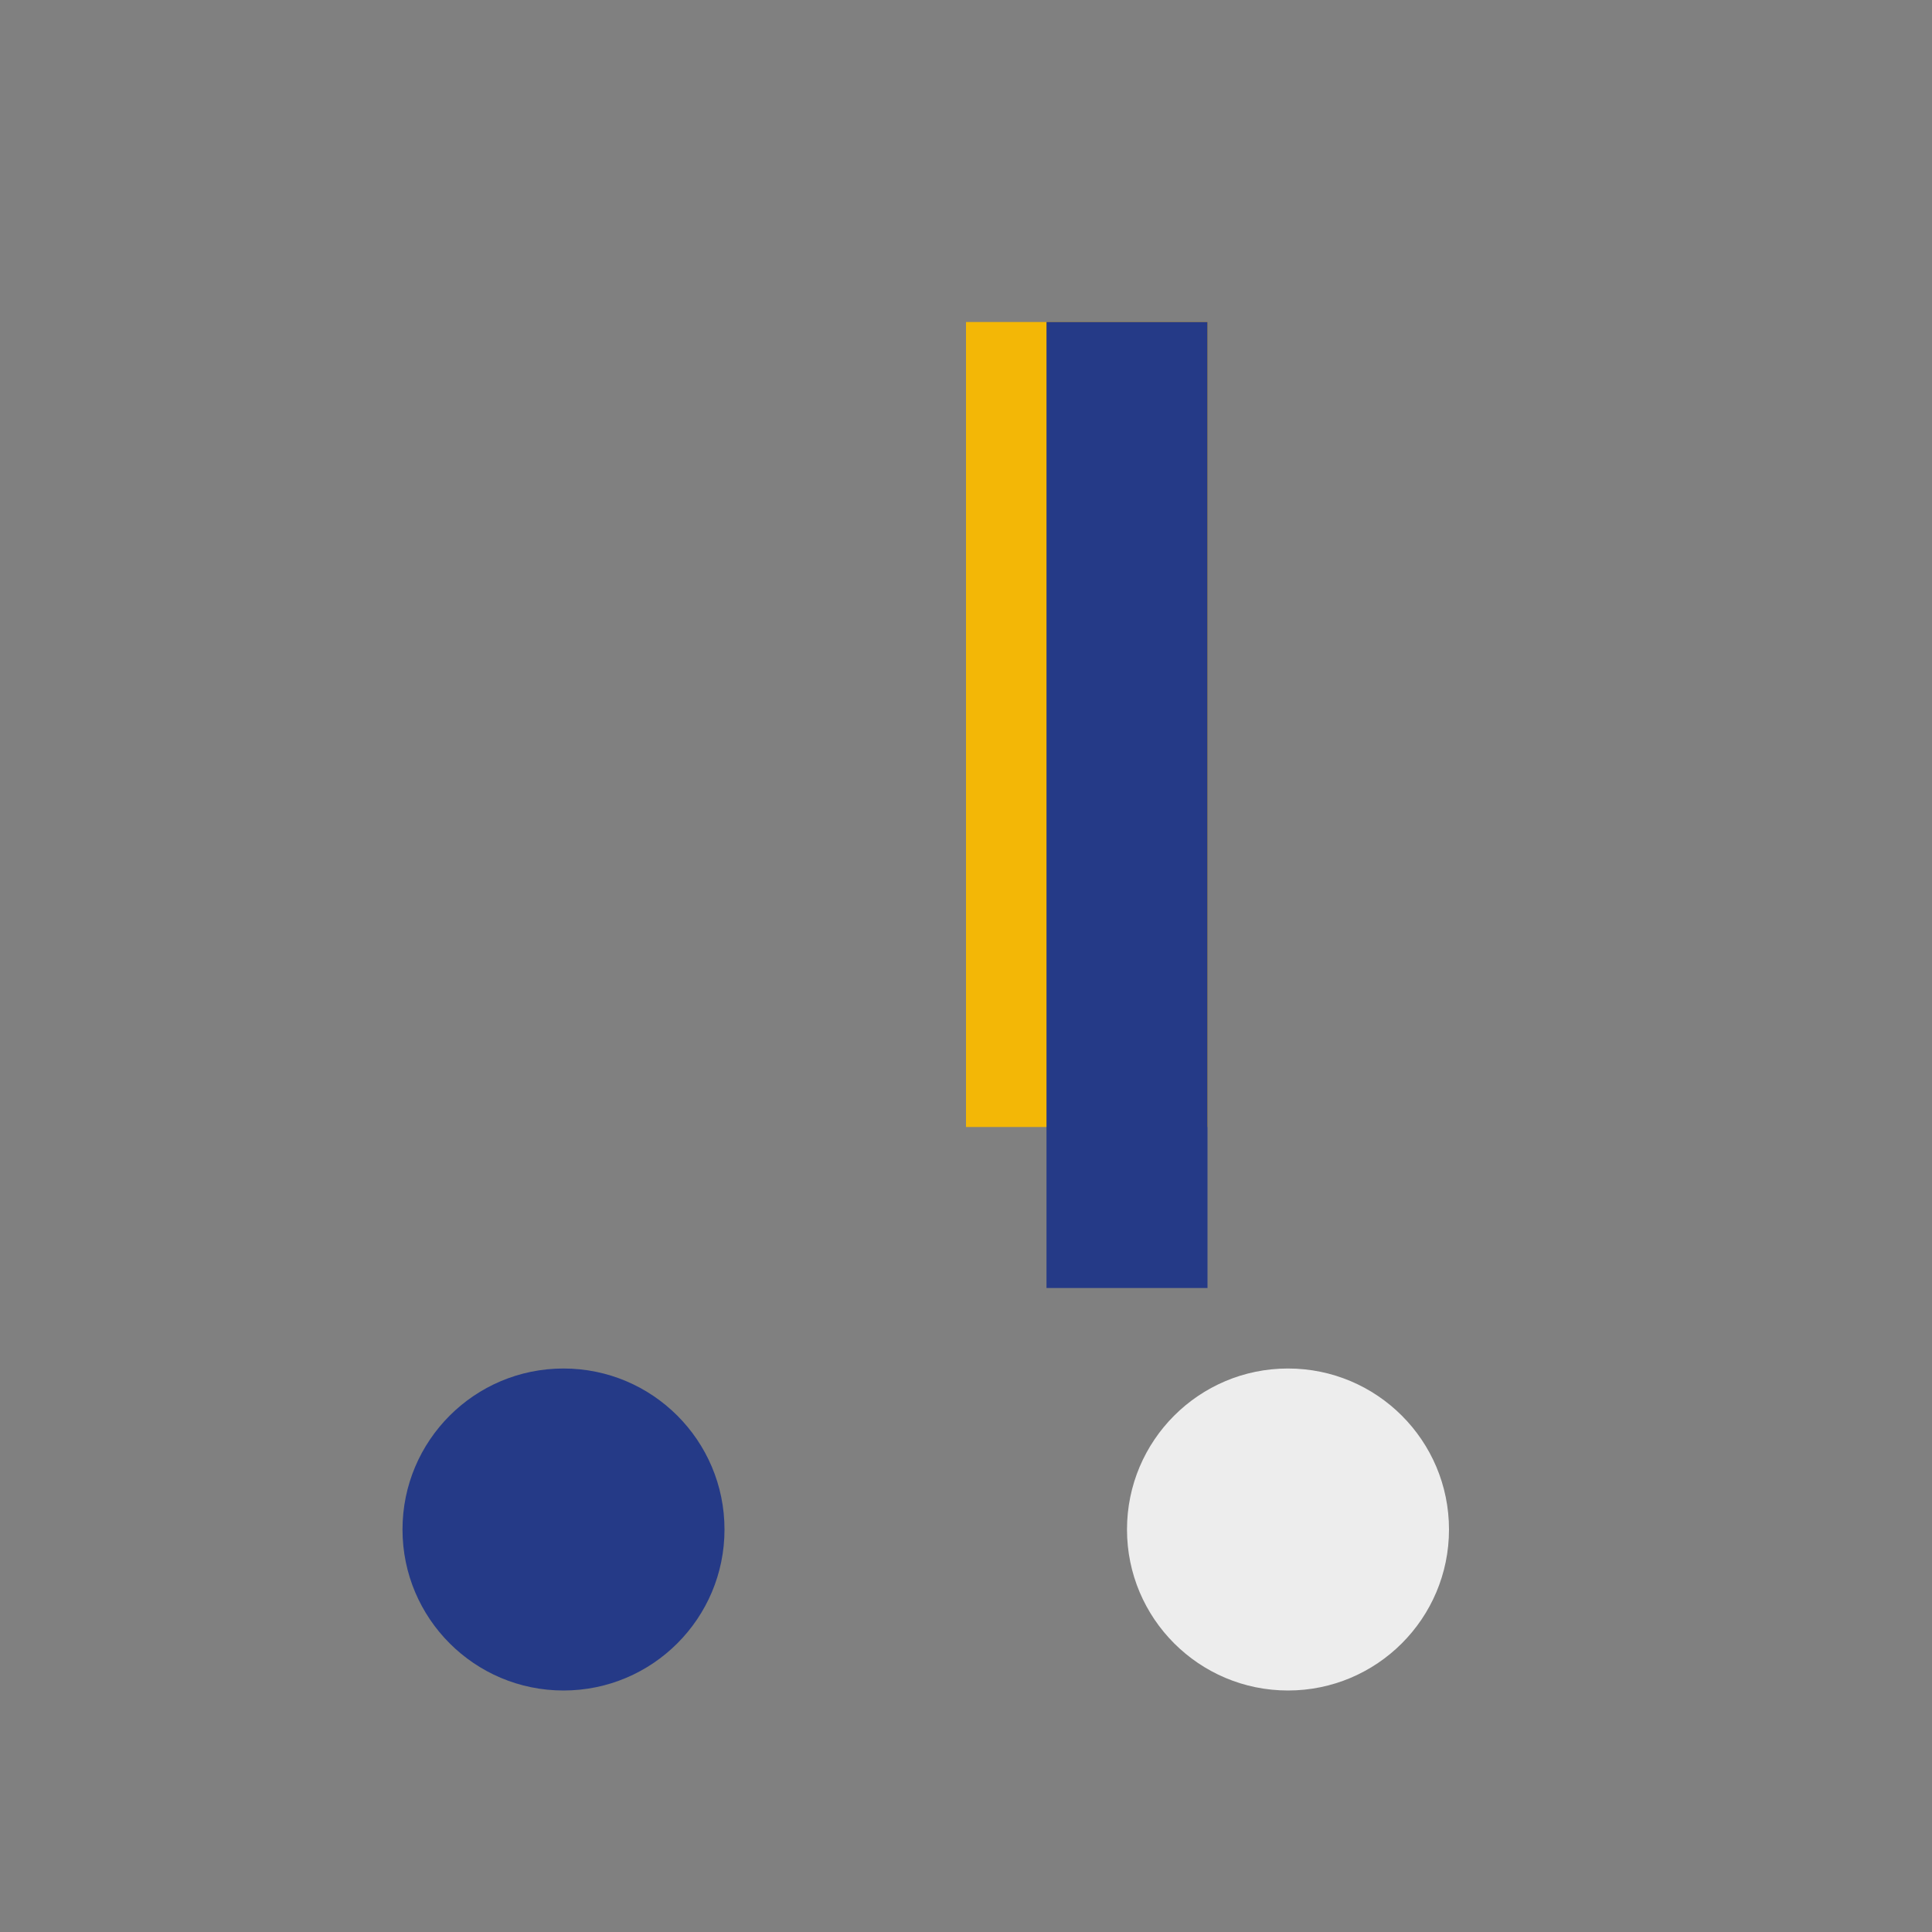
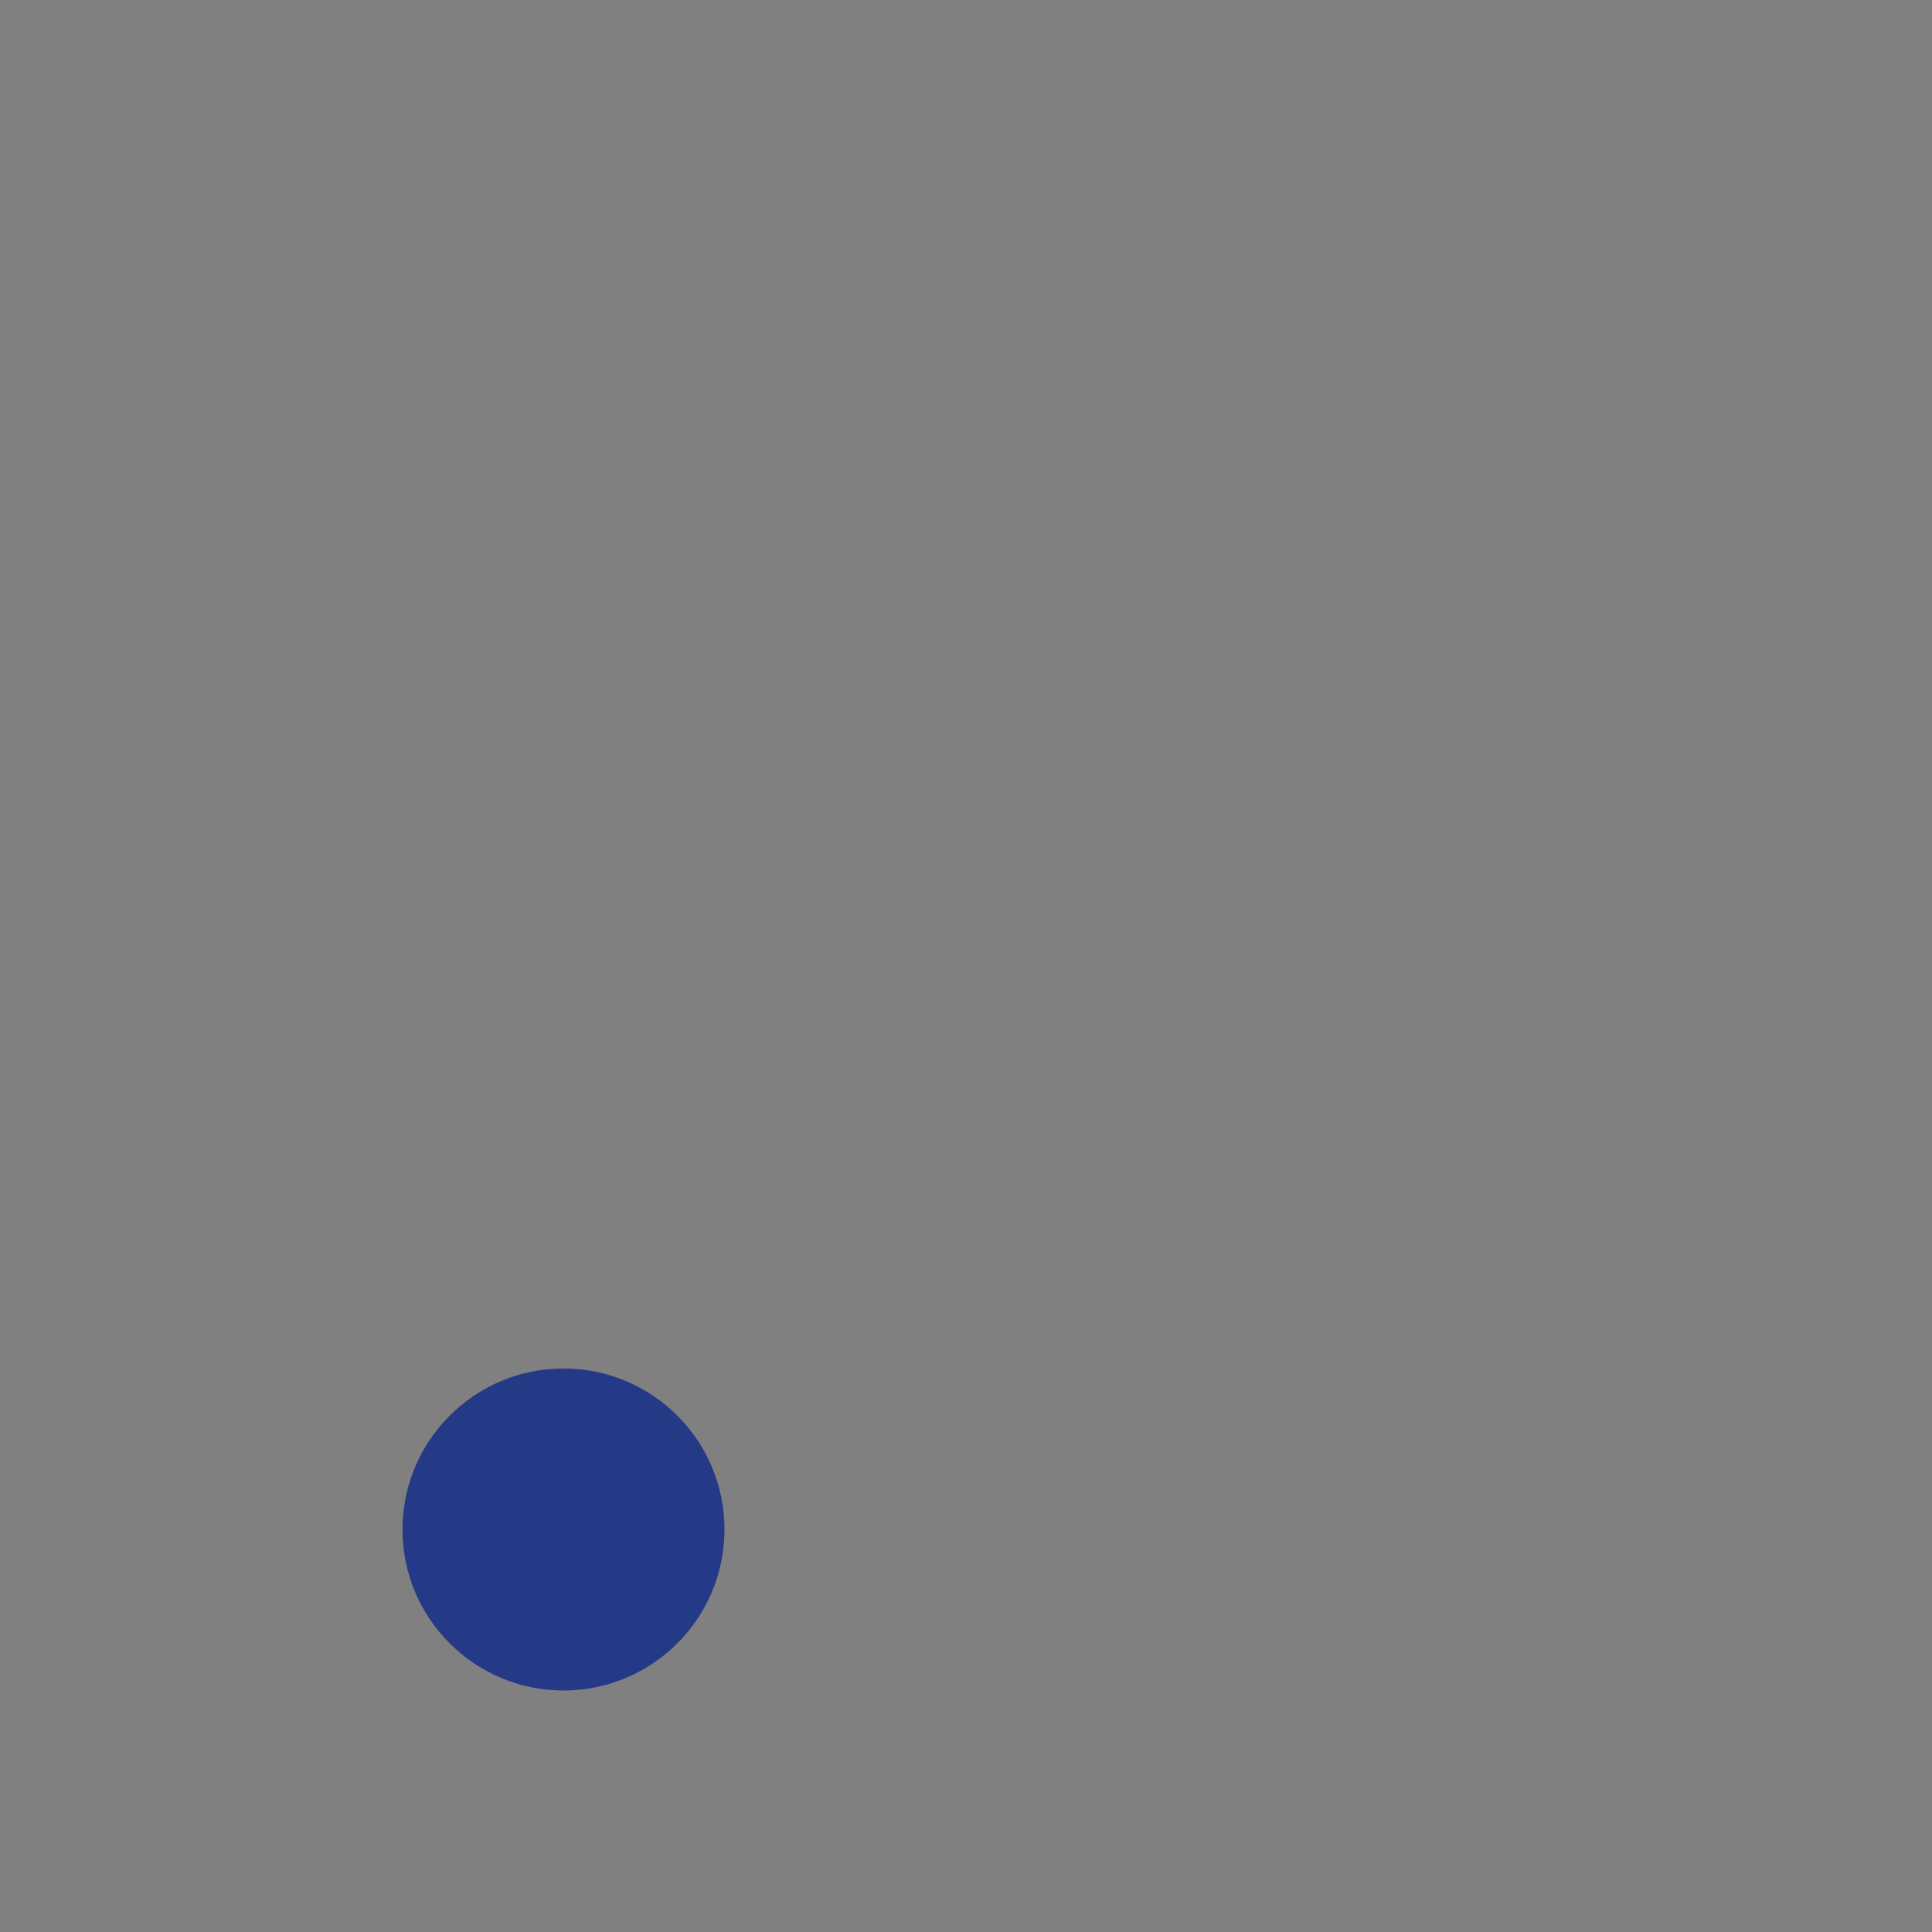
<svg xmlns="http://www.w3.org/2000/svg" width="24" height="24" viewBox="0 0 24 24">
  <rect x="0" y="0" width="24" height="24" fill="#808080" stroke="none" />
  <circle cx="7" cy="19" r="2" fill="#253A87" />
-   <rect x="12" y="4" width="3" height="10" fill="#F3B706" />
-   <ellipse cx="16" cy="19" rx="2" ry="2" fill="#EDEDED" />
-   <rect x="13" y="4" width="2" height="12" fill="#253A87" />
</svg>